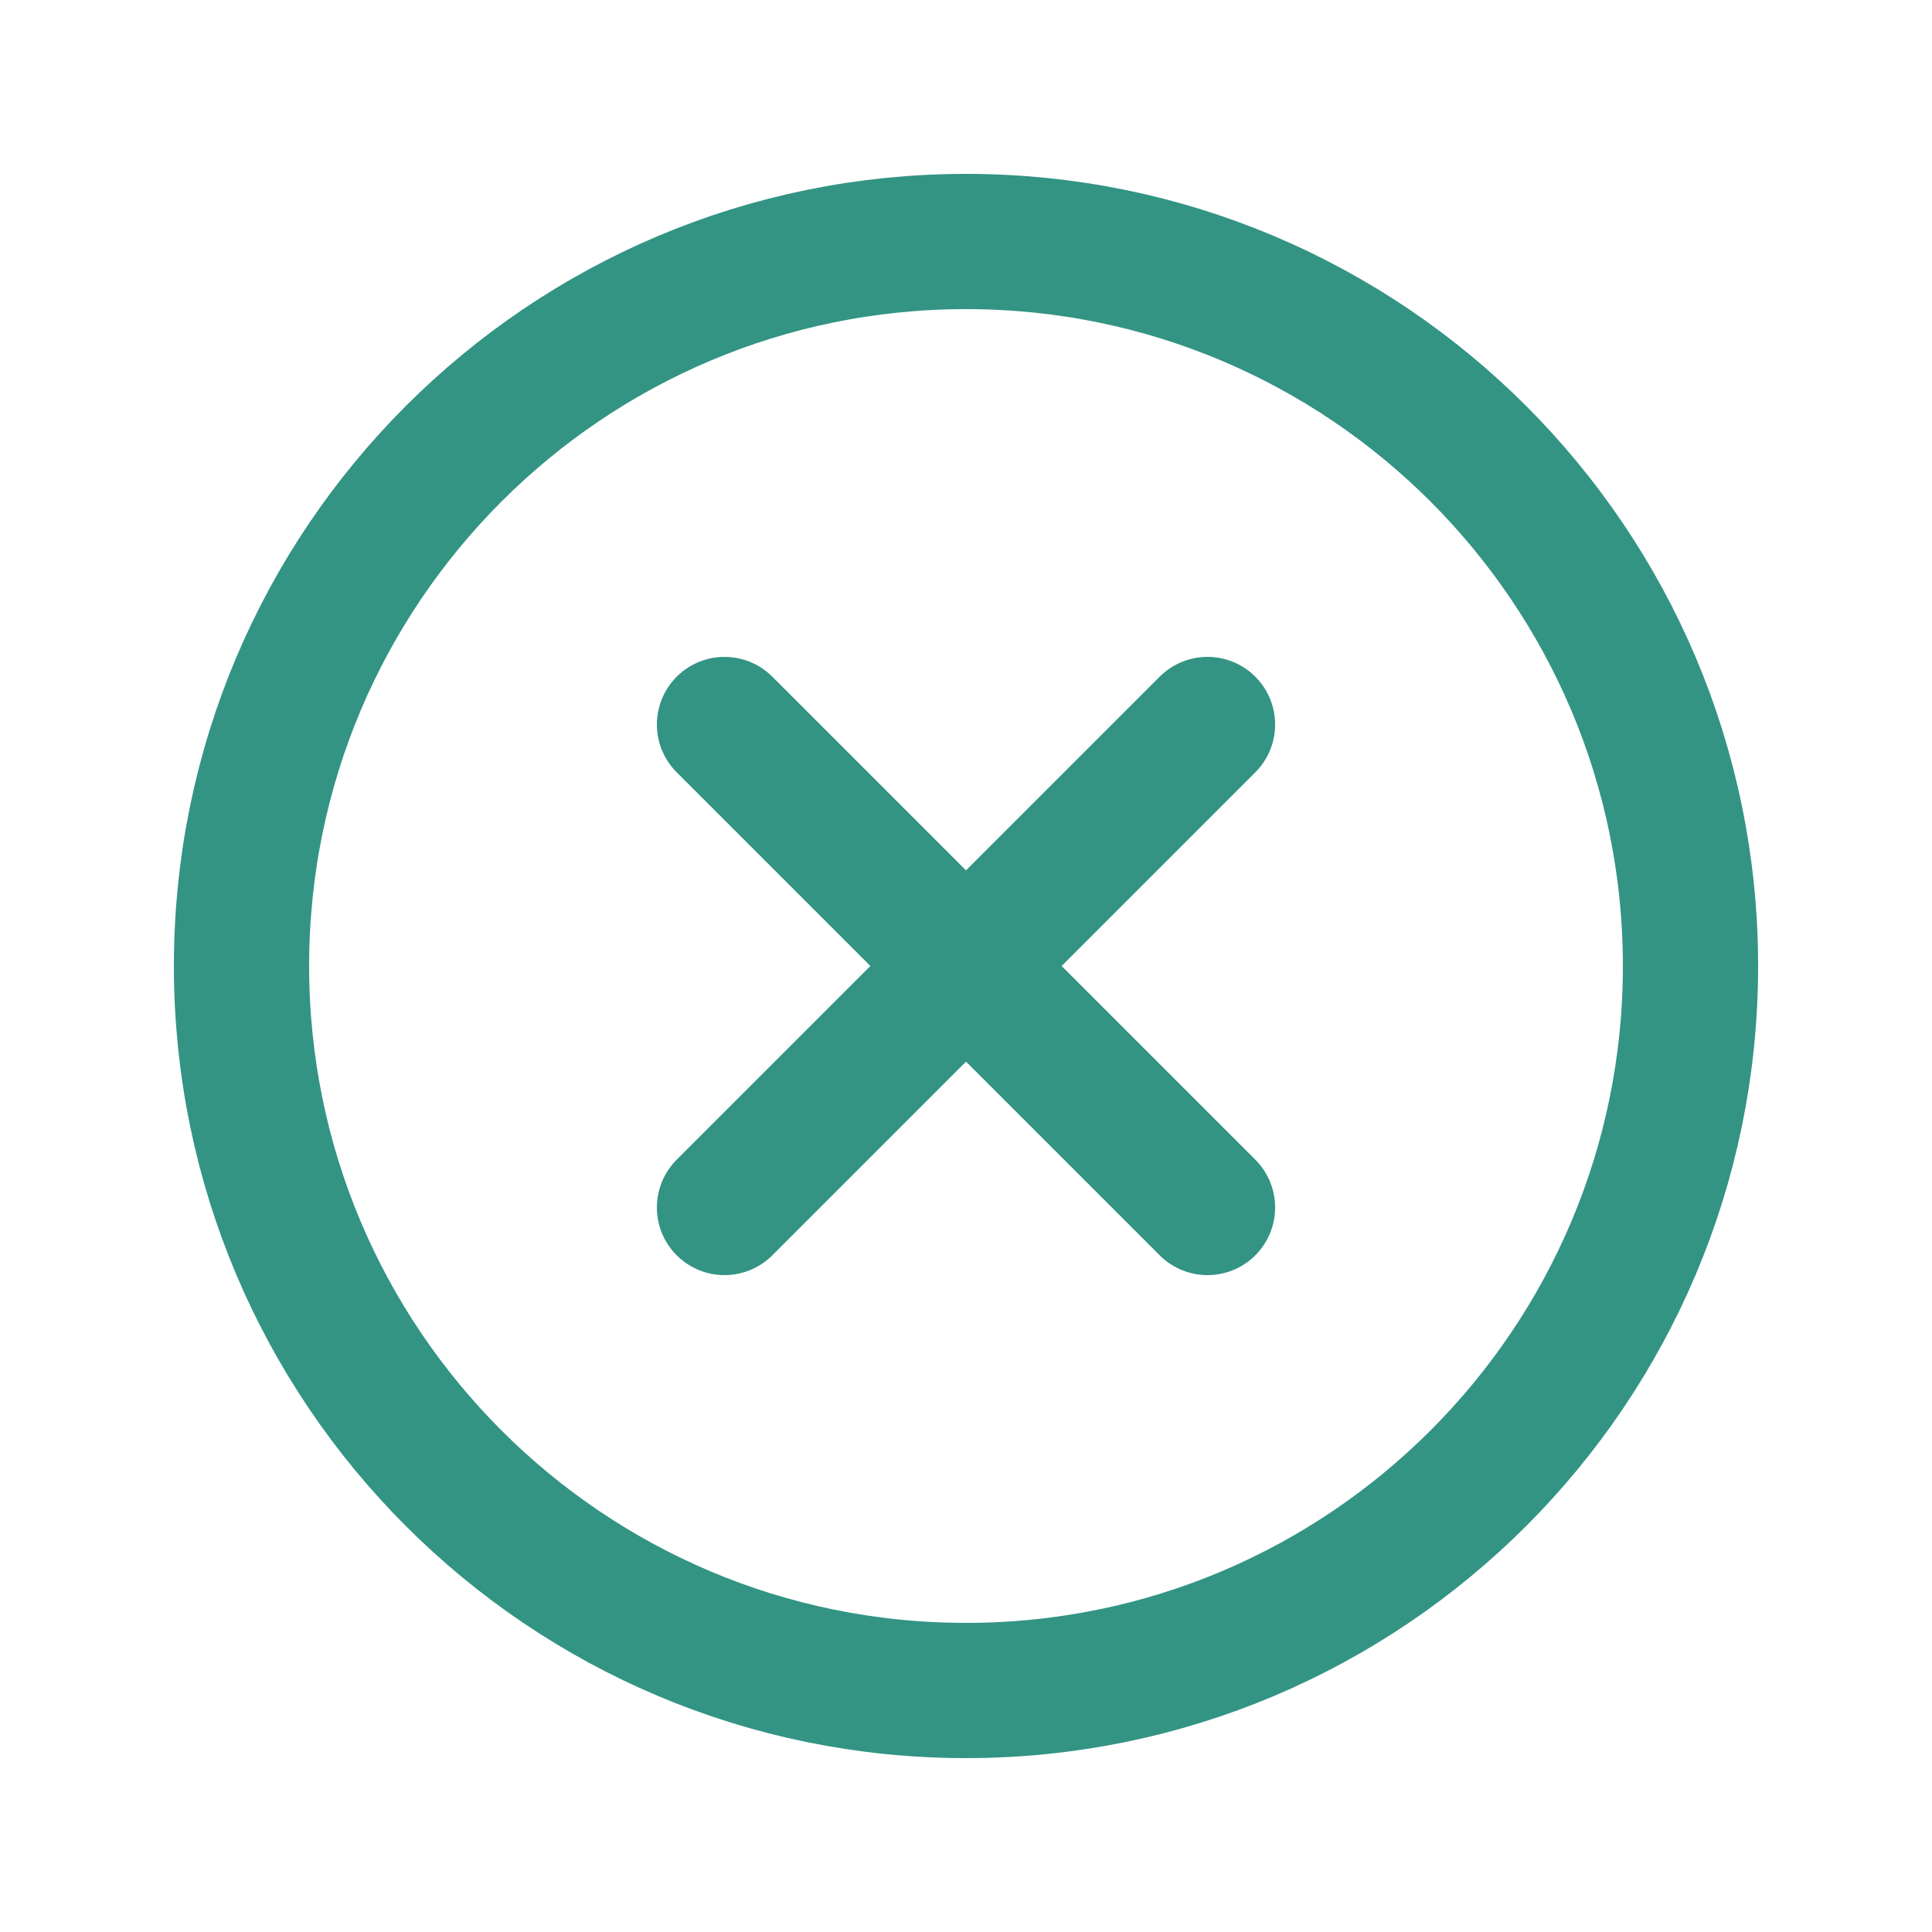
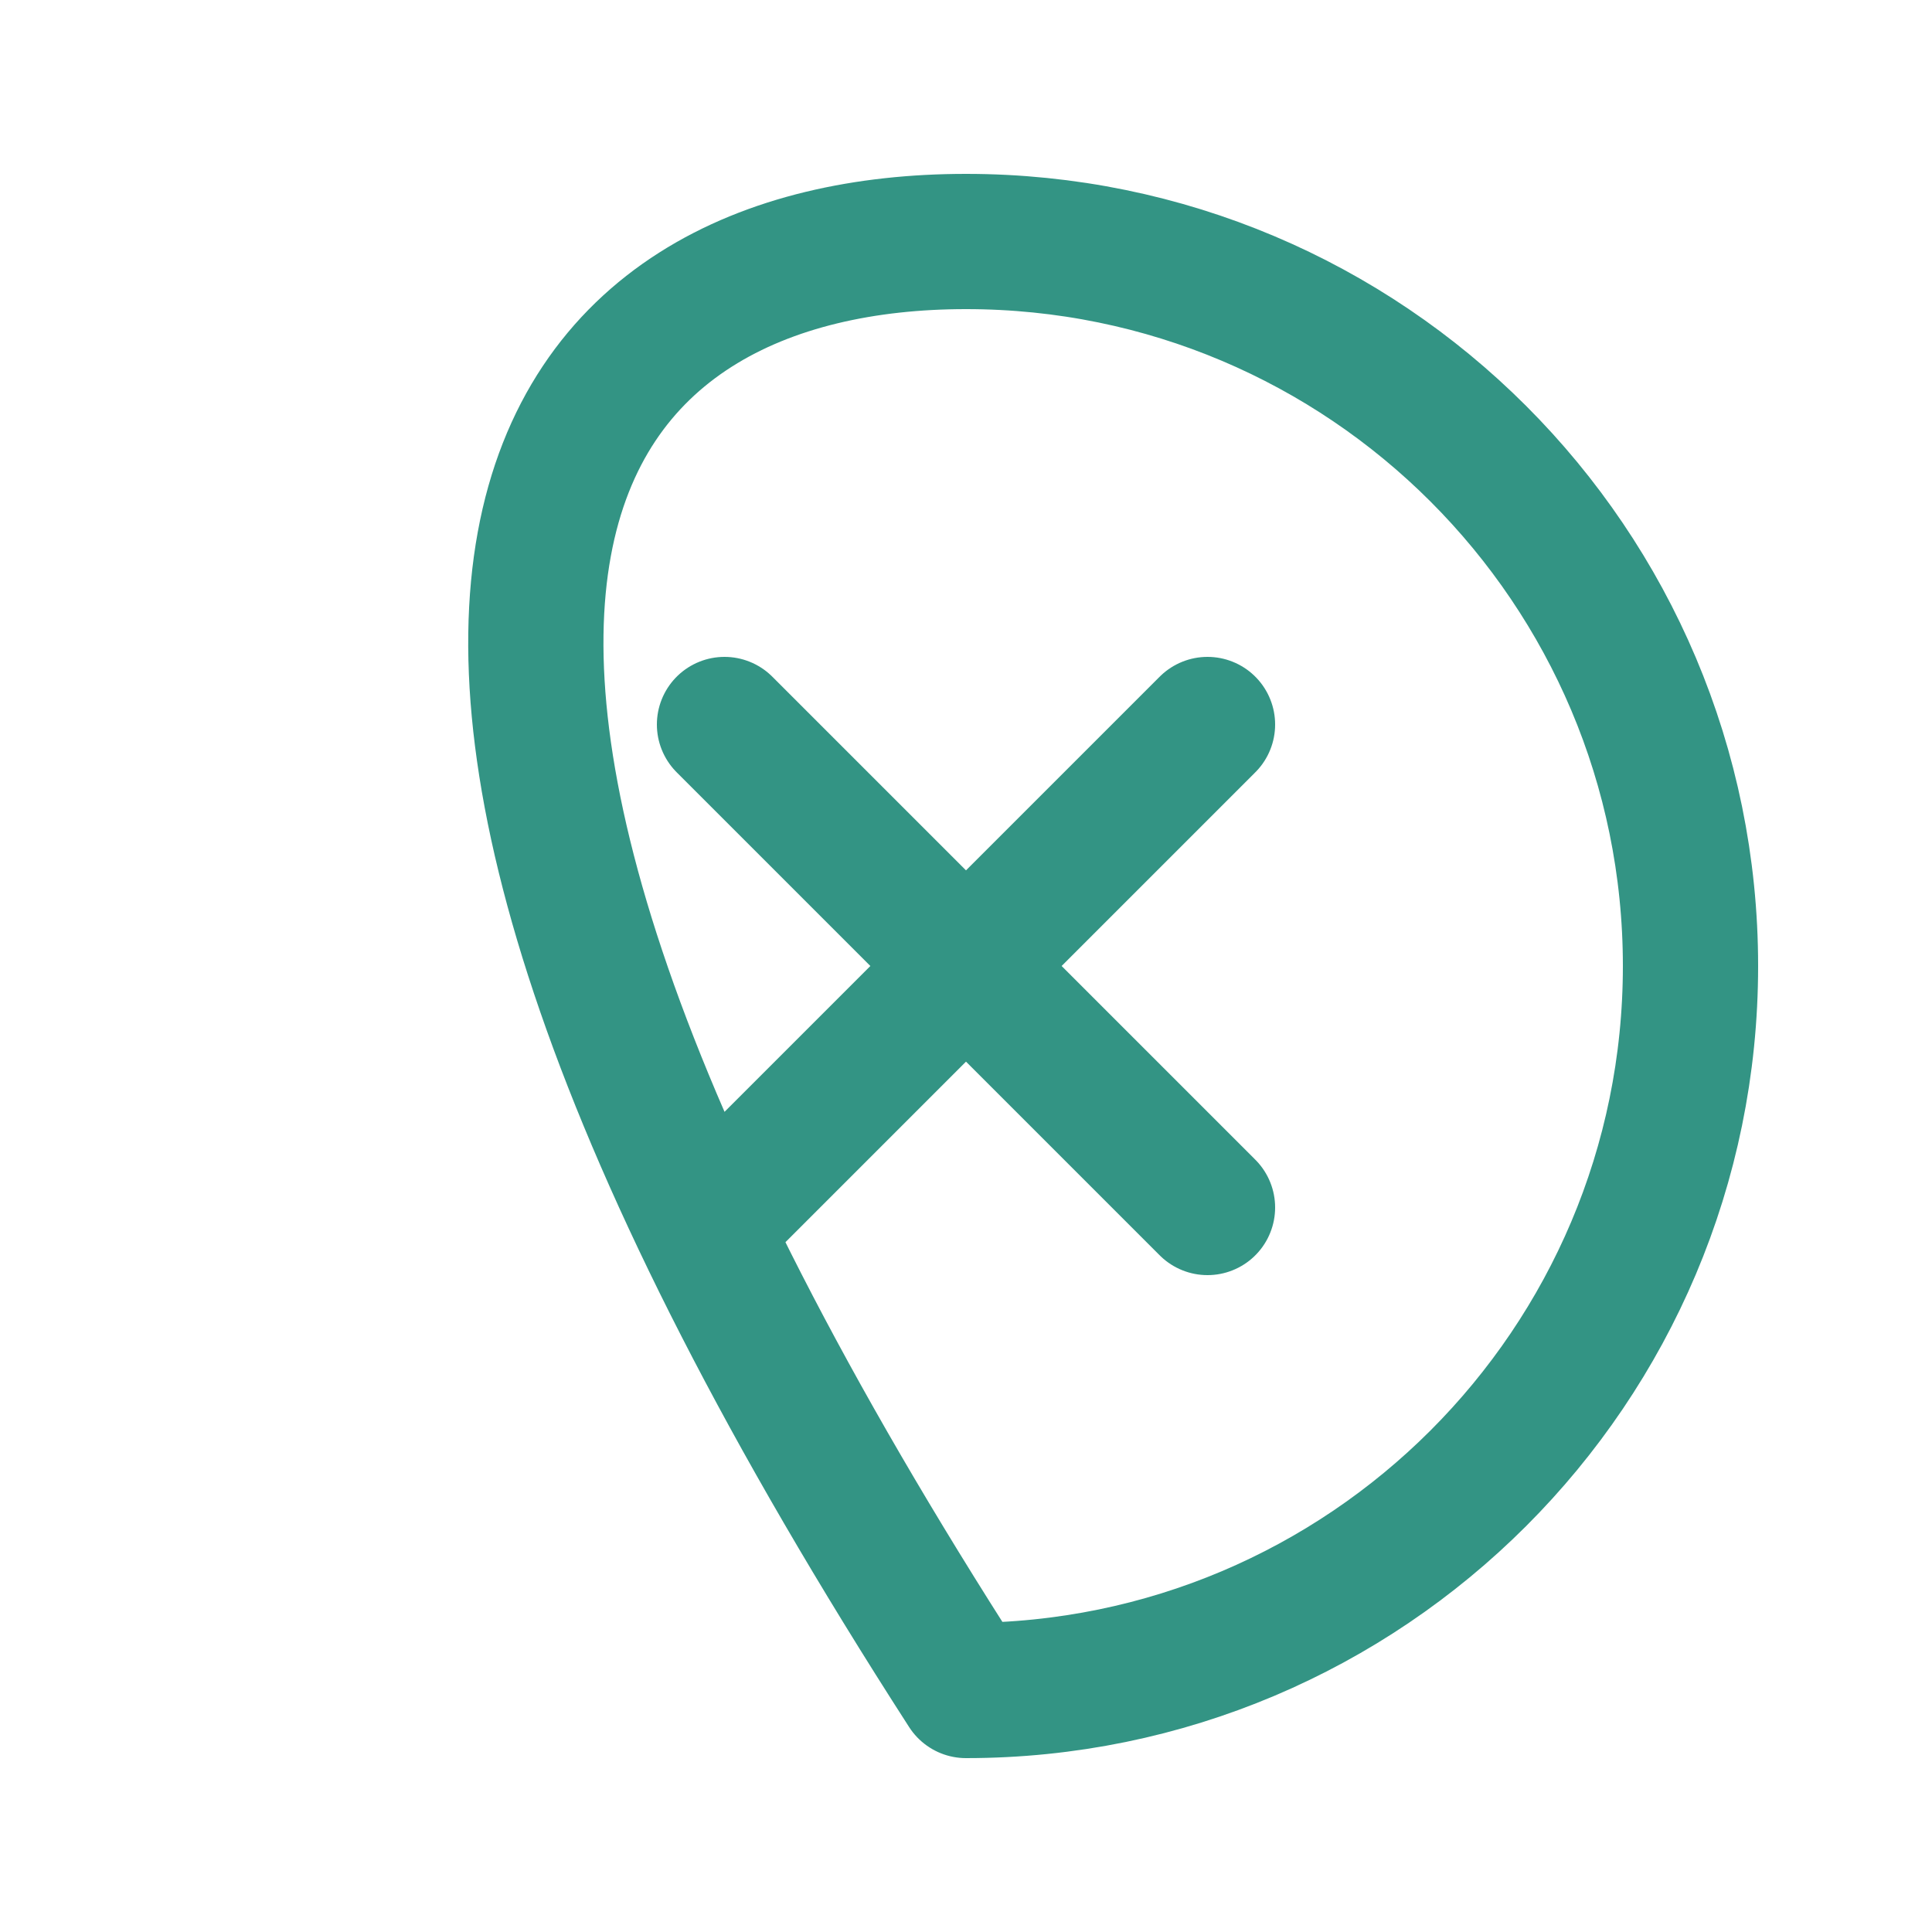
<svg xmlns="http://www.w3.org/2000/svg" width="50" height="50" viewBox="0 0 50 50" fill="none">
-   <path d="M18.75 18.75L25 25M25 25L31.25 31.25M25 25L18.75 31.25M25 25L31.25 18.75M25 43.75C14.645 43.75 6.25 35.355 6.25 25C6.25 14.645 14.645 6.25 25 6.25C35.355 6.25 43.75 14.645 43.75 25C43.75 35.355 35.355 43.75 25 43.75Z" stroke="#007A66" stroke-opacity="0.8" stroke-width="3.5" stroke-linecap="round" stroke-linejoin="round" />
+   <path d="M18.75 18.75L25 25M25 25L31.25 31.25M25 25L18.75 31.25M25 25L31.25 18.75M25 43.75C6.25 14.645 14.645 6.25 25 6.25C35.355 6.25 43.75 14.645 43.75 25C43.75 35.355 35.355 43.75 25 43.75Z" stroke="#007A66" stroke-opacity="0.8" stroke-width="3.5" stroke-linecap="round" stroke-linejoin="round" />
</svg>